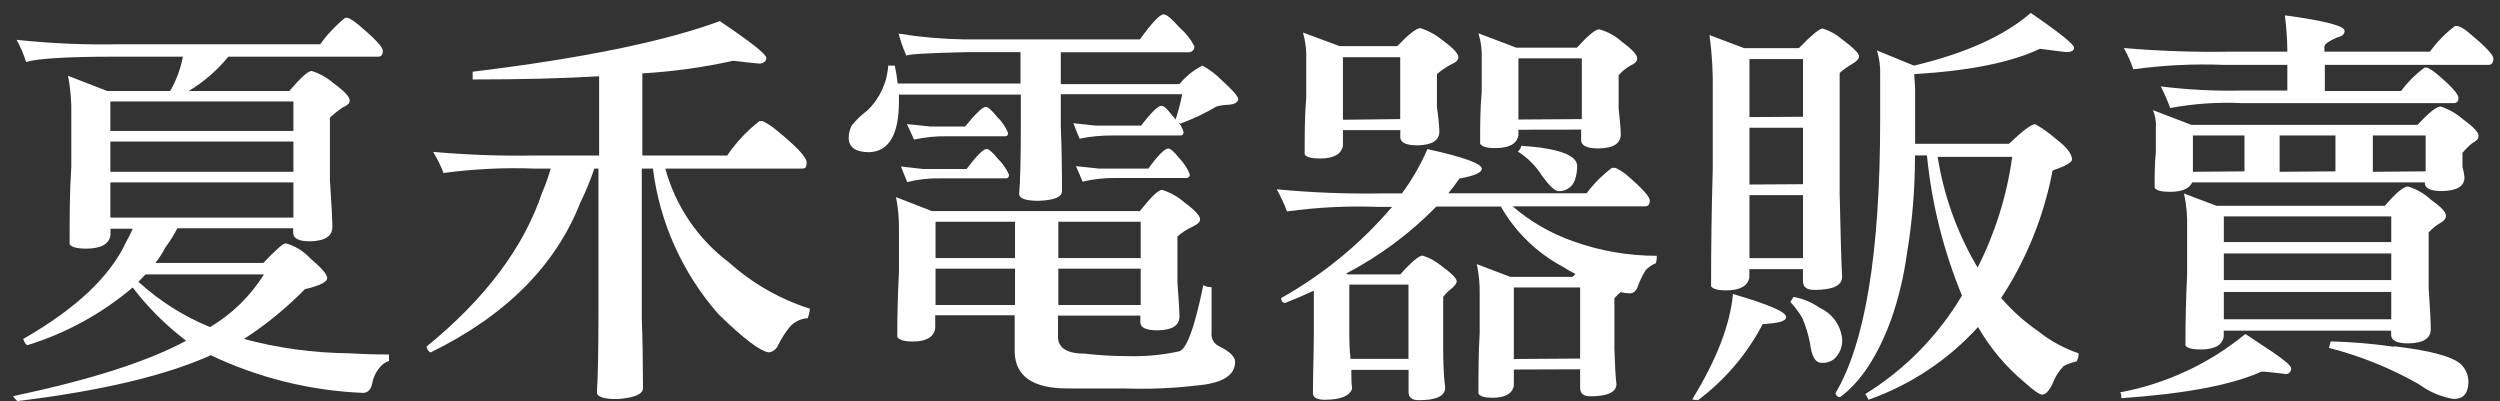
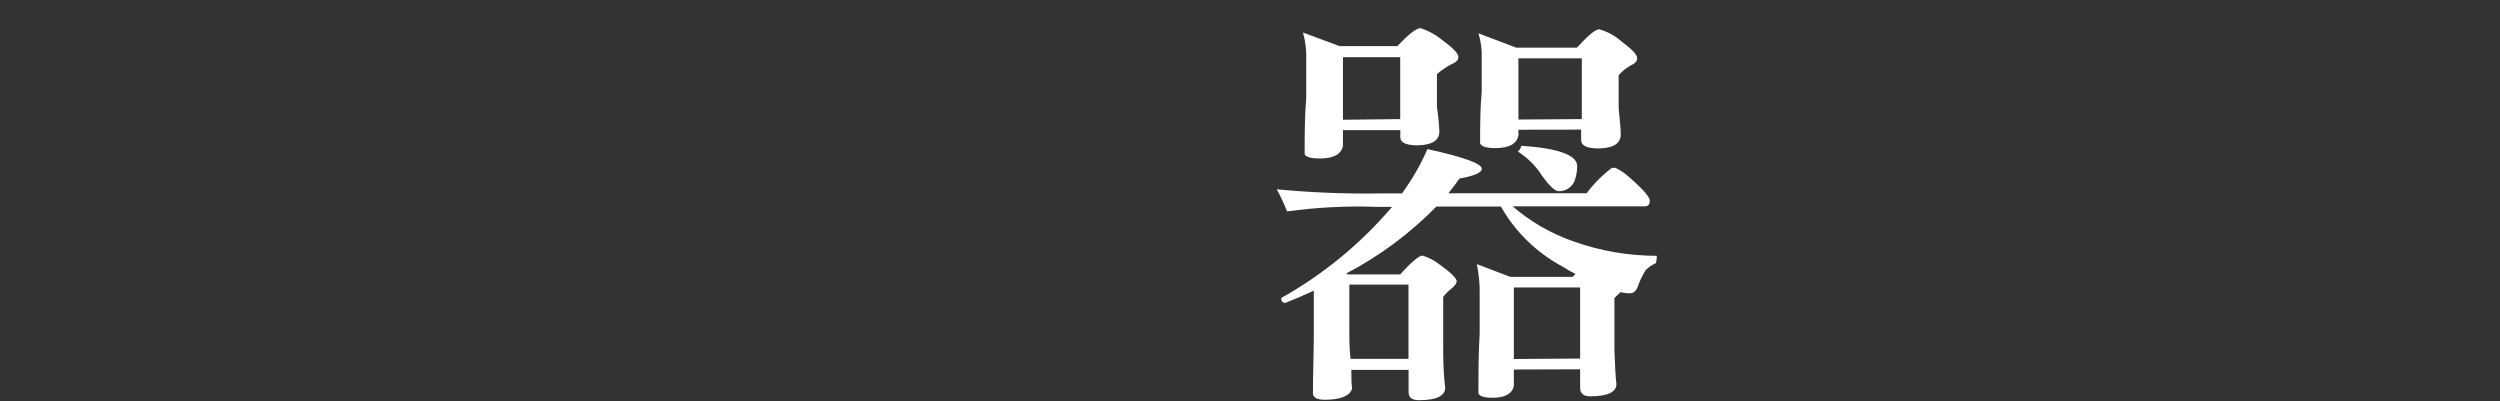
<svg xmlns="http://www.w3.org/2000/svg" width="187" height="30" viewBox="0 0 187 30" fill="none">
  <rect x="0" y="0" width="187" height="30" fill="#333333" stroke="none" />
-   <path d="M26.105 1.364C26.358 1.502 26.596 1.666 26.815 1.853C28.026 2.872 28.635 3.509 28.635 3.807C28.635 4.105 28.518 4.238 28.293 4.238H17.08C16.25 5.255 15.25 6.123 14.124 6.805H21.639C22.474 5.828 23.024 5.323 23.308 5.306C23.925 5.502 24.494 5.823 24.978 6.25C25.763 6.822 26.155 7.244 26.155 7.509C26.155 7.774 25.972 7.873 25.596 8.055C25.274 8.281 24.967 8.527 24.678 8.792V13.463C24.794 15.276 24.861 16.452 24.861 16.982C24.861 17.67 24.302 18.026 23.192 18.05C22.357 18.05 21.956 17.843 21.931 17.438V17.073H13.265C13.009 17.576 12.71 18.055 12.371 18.506C12.16 18.914 11.911 19.302 11.628 19.665H19.702C20.628 18.688 21.171 18.2 21.371 18.2C22.067 18.392 22.695 18.773 23.183 19.301C24.018 20.013 24.477 20.51 24.477 20.8C24.477 21.09 23.884 21.388 22.808 21.628C21.432 23.034 19.903 24.284 18.249 25.354C20.792 26.037 23.412 26.396 26.047 26.423C27.09 26.489 28.109 26.514 29.094 26.514V27.002C28.828 27.088 28.593 27.249 28.418 27.466C28.113 27.823 27.911 28.255 27.834 28.716C27.725 29.164 27.5 29.387 27.149 29.387C23.202 29.224 19.331 28.266 15.769 26.572C12.363 28.101 7.537 29.244 1.292 30C1.083 29.793 0.983 29.669 0.983 29.627C6.711 28.429 11.024 27.049 13.924 25.487C12.416 24.345 11.07 23.005 9.925 21.504C7.63 23.452 4.96 24.917 2.077 25.81C1.952 25.81 1.843 25.661 1.735 25.354C5.681 23.096 8.25 20.673 9.441 18.084C9.622 17.767 9.786 17.441 9.933 17.107H8.264V17.62C8.138 18.274 7.529 18.597 6.444 18.597C5.767 18.597 5.35 18.489 5.208 18.266C5.208 16.287 5.208 14.357 5.333 12.469V8.61C5.357 7.625 5.276 6.639 5.091 5.67L8.013 6.805H12.73C13.189 6.008 13.51 5.14 13.682 4.238H8.673C5.071 4.238 2.831 4.37 1.952 4.635C1.771 4.061 1.534 3.506 1.242 2.979C3.832 3.255 6.436 3.366 9.04 3.31H23.951C24.485 2.568 25.117 1.899 25.83 1.323C25.923 1.325 26.015 1.339 26.105 1.364ZM8.255 9.794H21.948V7.592H8.255V9.794ZM8.255 12.85H21.948V10.589H8.255V12.85ZM8.255 16.278H21.948V13.645H8.255V16.278ZM10.351 21.073C11.921 22.51 13.736 23.66 15.711 24.468C17.353 23.493 18.736 22.141 19.743 20.527H10.885L10.351 21.073Z" fill="white" />
-   <path d="M53.84 1.58C56.161 3.142 57.322 4.058 57.322 4.329C57.322 4.569 57.155 4.718 56.821 4.76C56.145 4.693 55.494 4.627 54.851 4.544C52.612 5.041 50.337 5.357 48.046 5.488V11.633H54.392C55.055 10.659 55.866 9.794 56.796 9.066C56.887 9.053 56.98 9.053 57.072 9.066C57.401 9.234 57.712 9.437 57.998 9.67C59.56 10.937 60.336 11.749 60.336 12.155C60.336 12.56 60.211 12.61 59.969 12.61H49.766C50.526 15.415 52.206 17.889 54.542 19.64C56.286 21.205 58.347 22.383 60.587 23.094C60.554 23.332 60.501 23.568 60.428 23.797C60.161 23.812 59.9 23.882 59.661 24.002C59.423 24.121 59.212 24.289 59.042 24.493C58.718 24.902 58.438 25.343 58.207 25.81C58.151 25.952 58.058 26.078 57.938 26.173C57.818 26.269 57.675 26.332 57.522 26.356C56.888 26.298 55.627 25.338 53.732 23.491C51.046 20.428 49.342 16.639 48.84 12.61H48.005V23.822C48.06 25.247 48.091 26.98 48.096 29.023C48.096 29.487 47.462 29.752 46.184 29.851C45.174 29.851 44.665 29.685 44.648 29.354C44.721 28.305 44.76 26.412 44.765 23.673V12.61H44.456C44.165 13.477 43.817 14.323 43.413 15.144C41.559 19.87 37.83 23.607 32.225 26.356C32.108 26.356 31.991 26.216 31.891 25.934C36.283 22.362 39.169 18.523 40.549 14.415C40.803 13.828 41.018 13.225 41.192 12.61H39.981C37.708 12.525 35.431 12.636 33.177 12.941C32.967 12.392 32.707 11.862 32.4 11.36C34.898 11.583 37.407 11.674 39.914 11.633H44.815V5.704C42.043 5.869 38.888 5.944 35.356 5.944V5.364C43.527 4.37 49.688 3.109 53.84 1.58Z" fill="white" />
-   <path d="M89.941 4.909C90.466 5.192 90.944 5.553 91.361 5.977C92.196 6.73 92.621 7.211 92.621 7.418C92.621 7.625 92.354 7.824 91.828 7.84C91.546 7.85 91.266 7.892 90.993 7.964C90.133 8.478 89.224 8.908 88.28 9.248L88.13 9.124C88.317 9.346 88.454 9.606 88.53 9.885C88.538 9.942 88.523 10 88.489 10.046C88.454 10.092 88.404 10.124 88.347 10.134H83.262C82.421 10.123 81.581 10.204 80.757 10.374C80.649 10.15 80.499 9.761 80.29 9.215L81.96 9.397H85.35C86.109 8.411 86.618 7.915 86.861 7.915C87.103 7.915 87.303 8.163 87.695 8.652C87.782 8.74 87.863 8.834 87.938 8.933C88.142 8.315 88.307 7.684 88.43 7.045H79.347V9.455C79.405 10.78 79.438 12.395 79.438 14.291C79.438 14.738 78.854 14.978 77.685 15.02C76.742 15.02 76.257 14.854 76.232 14.531C76.316 13.57 76.358 11.823 76.358 9.273V7.078H67.241C67.241 7.26 67.241 7.426 67.241 7.567C67.241 10.051 66.503 11.324 65.028 11.384C64.043 11.384 63.525 11.053 63.484 10.382C63.474 10.041 63.548 9.703 63.701 9.397C64.041 8.974 64.434 8.596 64.87 8.271C65.798 7.384 66.358 6.185 66.439 4.909H66.932C67.015 5.331 67.09 5.737 67.149 6.25H76.333V3.898H72.417C69.361 3.965 67.817 4.056 67.8 4.172C67.561 3.636 67.365 3.082 67.216 2.515C68.826 2.775 70.452 2.919 72.083 2.946H85.266C86.168 1.696 86.76 1.075 87.028 1.075C87.295 1.075 87.637 1.414 88.255 2.085C88.701 2.465 89.067 2.93 89.332 3.451C89.34 3.508 89.336 3.566 89.32 3.621C89.304 3.676 89.275 3.727 89.237 3.771C89.199 3.814 89.152 3.848 89.099 3.872C89.046 3.895 88.989 3.907 88.931 3.907H79.347V6.292H88.222C88.689 5.714 89.275 5.243 89.941 4.909ZM67.023 14.746L69.704 15.79H85.258C86.093 14.746 86.618 14.216 86.927 14.2C87.544 14.395 88.113 14.717 88.597 15.144C89.374 15.715 89.766 16.138 89.766 16.394C89.766 16.651 89.557 16.775 89.148 16.982C88.759 17.168 88.397 17.405 88.071 17.686V21.106C88.171 22.431 88.222 23.284 88.222 23.673C88.222 24.344 87.679 24.692 86.594 24.708C85.759 24.708 85.341 24.526 85.299 24.162V23.607H79.138V25.197C79.138 26.025 79.814 26.456 81.167 26.456C82.242 26.579 83.324 26.64 84.406 26.638C85.648 26.675 86.89 26.561 88.105 26.298C88.697 26.298 89.332 24.642 90.008 21.33C90.197 21.434 90.41 21.486 90.626 21.479V24.874C90.596 25.086 90.636 25.303 90.742 25.49C90.847 25.677 91.012 25.824 91.21 25.909C91.995 26.298 92.388 26.688 92.388 27.069C92.388 28.087 91.411 28.683 89.457 28.841C87.679 29.048 85.887 29.12 84.097 29.056C82.043 29.056 80.624 29.056 79.847 29.056C77.276 29.056 75.965 28.162 75.898 26.365V23.582H69.954V24.593C69.829 25.222 69.269 25.545 68.284 25.545C67.65 25.545 67.257 25.429 67.115 25.205C67.115 23.549 67.157 21.967 67.241 20.378V17.189C67.255 16.37 67.182 15.551 67.023 14.746ZM73.803 11.144C73.962 11.144 74.245 11.384 74.638 11.873C74.991 12.213 75.274 12.618 75.473 13.065C75.473 13.231 75.414 13.322 75.289 13.339H70.363C69.519 13.322 68.677 13.416 67.858 13.62C67.758 13.355 67.6 12.966 67.391 12.453L69.061 12.643H72.3C73.052 11.641 73.552 11.144 73.803 11.144ZM73.736 7.997C73.903 7.997 74.179 8.238 74.571 8.726C74.934 9.071 75.219 9.489 75.406 9.952C75.406 10.092 75.347 10.175 75.222 10.192H70.872C70.031 10.177 69.19 10.261 68.368 10.44L67.842 9.281L69.603 9.463H72.192C72.982 8.486 73.497 7.997 73.736 7.997ZM69.979 19.301H75.924V16.585H69.979V19.301ZM69.979 22.812H75.924V20.096H69.979V22.812ZM79.163 16.585V19.301H85.324V16.585H79.163ZM79.163 20.096V22.812H85.324V20.096H79.163ZM87.387 11.111C87.554 11.111 87.838 11.36 88.222 11.848C88.557 12.191 88.821 12.596 88.998 13.04C89.005 13.105 88.986 13.17 88.946 13.221C88.905 13.272 88.846 13.306 88.781 13.314H83.479C82.636 13.301 81.795 13.392 80.975 13.587C80.874 13.322 80.707 12.933 80.482 12.428L82.21 12.61H85.9C86.618 11.608 87.12 11.111 87.387 11.111Z" fill="white" />
  <path d="M113.235 27.64V28.866C113.11 29.453 112.575 29.752 111.632 29.752C111.056 29.752 110.714 29.652 110.588 29.445C110.588 27.922 110.588 26.414 110.68 24.924V21.992C110.694 21.241 110.621 20.491 110.463 19.756L112.968 20.709H117.627L117.844 20.493C117.517 20.327 117.2 20.145 116.892 19.947C114.952 18.913 113.348 17.354 112.267 15.45H107.441C105.471 17.461 103.194 19.151 100.695 20.46L100.82 20.527H104.736C105.571 19.591 106.147 19.119 106.406 19.119C106.889 19.267 107.34 19.506 107.733 19.823C108.551 20.413 108.96 20.819 108.96 21.04C108.96 21.189 108.827 21.371 108.56 21.595C108.33 21.771 108.125 21.977 107.95 22.208V26.207C107.95 27.615 108.042 28.543 108.1 28.99C108.1 29.619 107.441 29.934 106.13 29.934C105.612 29.934 105.362 29.735 105.362 29.321V27.665H101.079C101.079 28.153 101.079 28.625 101.137 29.073C100.97 29.602 100.302 29.901 99.1 29.901C98.507 29.901 98.207 29.735 98.207 29.412C98.207 27.988 98.274 26.439 98.274 24.766V21.744C97.572 22.067 96.863 22.373 96.145 22.655C95.944 22.655 95.836 22.539 95.836 22.29C98.985 20.525 101.793 18.217 104.126 15.475H103.074C100.801 15.39 98.524 15.503 96.27 15.815C96.052 15.246 95.795 14.693 95.502 14.159C98.143 14.412 100.797 14.514 103.45 14.465H104.869C105.625 13.434 106.264 12.323 106.773 11.152C109.489 11.749 110.844 12.24 110.839 12.627C110.839 12.908 110.288 13.156 109.169 13.355C108.885 13.761 108.601 14.134 108.334 14.457H118.679C119.214 13.739 119.849 13.101 120.565 12.56C120.66 12.551 120.755 12.551 120.849 12.56C121.099 12.682 121.336 12.826 121.559 12.991C122.786 14.026 123.404 14.705 123.404 15.003C123.404 15.301 123.279 15.434 123.037 15.434H113.143C114.482 16.587 116.029 17.477 117.702 18.059C119.7 18.77 121.807 19.134 123.93 19.135C123.934 19.32 123.911 19.504 123.863 19.682C123.576 19.805 123.315 19.983 123.095 20.204C122.875 20.561 122.691 20.938 122.544 21.33C122.419 21.744 122.202 21.943 121.893 21.943C121.665 21.938 121.438 21.907 121.217 21.852C121.054 21.994 120.901 22.146 120.757 22.307V26.1C120.799 27.4 120.849 28.278 120.908 28.725C120.908 29.337 120.248 29.644 118.937 29.644C118.445 29.644 118.194 29.429 118.194 29.006V27.623L113.235 27.64ZM100.453 9.736V10.904C100.328 11.542 99.751 11.856 98.725 11.856C98.09 11.856 97.706 11.749 97.589 11.55C97.589 10.084 97.589 8.668 97.706 7.31V4.536C97.737 3.827 97.655 3.117 97.464 2.433L100.202 3.451H104.519C105.354 2.573 105.913 2.126 106.247 2.101C106.857 2.301 107.423 2.613 107.917 3.021C108.693 3.592 109.086 4.006 109.086 4.271C109.086 4.536 108.894 4.66 108.501 4.842C108.136 5.038 107.794 5.275 107.483 5.546V8.006C107.576 8.609 107.637 9.217 107.666 9.828C107.666 10.501 107.124 10.849 106.038 10.871C105.203 10.871 104.786 10.681 104.744 10.316V9.736H100.453ZM104.736 8.908V4.279H100.453V8.958L104.736 8.908ZM105.354 26.845V21.288H100.929V24.659C100.929 25.371 100.929 26.1 101.02 26.845H105.354ZM113.577 9.703V10.134C113.455 10.763 112.879 11.078 111.849 11.078C111.215 11.078 110.831 10.97 110.714 10.738C110.714 9.438 110.714 8.155 110.831 6.88V4.387C110.86 3.746 110.778 3.104 110.588 2.491L113.419 3.567H117.952C118.787 2.648 119.338 2.192 119.622 2.192C120.243 2.362 120.815 2.674 121.292 3.103C122.068 3.675 122.461 4.089 122.461 4.354C122.461 4.619 122.277 4.751 121.91 4.933C121.595 5.118 121.313 5.353 121.075 5.629V8.113C121.183 9.091 121.233 9.77 121.233 10.035C121.233 10.73 120.691 11.086 119.564 11.103C118.729 11.103 118.311 10.912 118.269 10.523V9.695L113.577 9.703ZM118.194 26.82V21.504H113.235V26.853L118.194 26.82ZM118.32 8.908V4.362H113.577V8.941L118.32 8.908ZM113.794 10.904C116.499 11.086 117.91 11.575 117.969 12.37C117.977 12.723 117.926 13.076 117.819 13.413C117.742 13.677 117.579 13.907 117.355 14.068C117.131 14.228 116.859 14.31 116.583 14.299C116.316 14.299 115.907 13.918 115.356 13.165C114.895 12.427 114.273 11.802 113.536 11.335C113.67 11.226 113.762 11.073 113.794 10.904Z" fill="white" />
-   <path d="M129.624 21.992C132.279 22.762 133.598 23.334 133.598 23.698C133.598 24.062 133.014 24.154 131.845 24.253C130.68 26.48 129.029 28.421 127.011 29.934C126.865 29.925 126.72 29.906 126.577 29.876C128.402 26.906 129.418 24.278 129.624 21.992ZM127.871 2.623L130.459 3.6H134.558C135.502 2.623 136.094 2.135 136.345 2.135C136.854 2.293 137.326 2.552 137.731 2.896C138.616 3.553 139.058 3.992 139.058 4.213C139.058 4.395 138.883 4.586 138.532 4.793C138.199 4.981 137.888 5.206 137.606 5.463V14.482C137.672 17.578 137.731 19.649 137.789 20.709C137.789 21.363 137.096 21.686 135.694 21.686C135.137 21.686 134.859 21.462 134.859 21.015V20.129H130.851V20.767C130.726 21.396 130.15 21.719 129.123 21.719C128.489 21.719 128.113 21.611 127.988 21.413C127.988 18.423 128.029 15.508 128.113 12.684V6.946C128.145 5.501 128.065 4.056 127.871 2.623ZM134.867 8.734V4.42H130.86V8.759L134.867 8.734ZM134.867 13.778V9.554H130.86V13.802L134.867 13.778ZM130.86 19.309H134.867V14.597H130.86V19.309ZM134.158 22.208C134.868 22.337 135.54 22.62 136.128 23.036C136.597 23.247 136.999 23.581 137.293 24C137.587 24.42 137.761 24.911 137.798 25.421C137.806 25.691 137.755 25.96 137.649 26.209C137.542 26.457 137.382 26.68 137.18 26.861C136.91 27.072 136.569 27.17 136.228 27.135C135.794 27.135 135.51 26.654 135.393 25.694C135.268 25.035 135.072 24.39 134.809 23.773C134.552 23.346 134.253 22.947 133.915 22.58L134.158 22.208ZM151.899 0.967C154.061 2.449 155.138 3.319 155.138 3.559C155.138 3.799 154.938 3.898 154.554 3.898L152.584 3.65C150.446 4.666 147.313 5.298 143.183 5.546L143.25 6.615C143.25 8.122 143.25 9.496 143.25 10.755H150.271C151.298 9.778 151.941 9.289 152.241 9.289C152.78 9.597 153.286 9.958 153.753 10.366C154.587 10.995 154.988 11.517 154.988 11.923C154.988 12.149 154.504 12.425 153.535 12.751C152.892 16.149 151.585 19.39 149.687 22.29C150.5 23.232 151.432 24.067 152.458 24.775C153.362 25.496 154.384 26.056 155.481 26.431C155.49 26.644 155.435 26.854 155.322 27.035C154.991 27.107 154.671 27.221 154.37 27.375C154 27.749 153.715 28.198 153.535 28.692C153.268 29.244 153.009 29.52 152.759 29.52C152.559 29.52 152.116 29.213 151.44 28.601C150.04 27.437 148.861 26.035 147.958 24.46C145.725 26.923 142.907 28.793 139.76 29.901C139.703 29.747 139.621 29.605 139.518 29.478C142.494 27.636 144.977 25.108 146.756 22.108C145.374 18.759 144.49 15.227 144.135 11.624H143.241C143.245 14.121 143.038 16.614 142.623 19.077C142.396 20.721 142.005 22.338 141.455 23.905C140.453 26.638 139.175 28.576 137.639 29.702C137.43 29.702 137.313 29.561 137.297 29.404C139.523 25.65 140.636 18.854 140.636 9.016V5.546C140.655 4.946 140.573 4.348 140.394 3.774L143.166 4.909C147.018 3.992 149.929 2.678 151.899 0.967ZM147.925 20.013C149.244 17.414 150.119 14.616 150.513 11.732H144.936C145.398 14.654 146.412 17.464 147.925 20.013Z" fill="white" />
-   <path d="M167.954 24.982L169.991 26.331C170.91 26.961 171.377 27.367 171.377 27.549C171.382 27.602 171.376 27.655 171.359 27.705C171.342 27.756 171.316 27.803 171.281 27.843C171.246 27.883 171.203 27.916 171.155 27.939C171.107 27.963 171.055 27.976 171.001 27.979C170.016 27.855 169.398 27.797 169.156 27.797C166.958 28.791 163.465 29.453 158.678 29.785C158.678 29.495 158.637 29.354 158.562 29.354C162.016 28.711 165.248 27.206 167.954 24.982ZM183.942 1.977C184.2 2.094 184.439 2.247 184.652 2.433C185.888 3.451 186.505 4.089 186.505 4.387C186.505 4.685 186.38 4.851 186.13 4.851H173.899V6.805H179.601C180.096 6.14 180.686 5.552 181.354 5.058C181.426 5.051 181.499 5.051 181.571 5.058C181.804 5.176 182.023 5.32 182.222 5.488C183.35 6.424 183.892 7.037 183.892 7.318C183.892 7.6 183.767 7.716 183.517 7.716H167.72C165.914 7.627 164.104 7.749 162.327 8.08C162.131 7.526 161.897 6.987 161.626 6.465C163.658 6.716 165.706 6.818 167.754 6.772H171.093V4.851H166.318C164.064 4.766 161.806 4.877 159.572 5.182C159.387 4.63 159.15 4.098 158.862 3.592C161.474 3.818 164.097 3.909 166.718 3.865H171.093C171.087 2.957 171.026 2.05 170.91 1.149C173.893 1.552 175.382 1.938 175.376 2.308C175.376 2.557 175.193 2.722 174.825 2.797C174.207 3.062 173.89 3.286 173.865 3.476V3.865H181.755C182.283 3.138 182.916 2.49 183.633 1.944C183.738 1.938 183.842 1.95 183.942 1.977ZM161.041 8.238L163.913 9.339H180.828C181.663 8.445 182.222 7.981 182.548 7.964C183.163 8.165 183.731 8.486 184.218 8.908C185.003 9.48 185.395 9.894 185.395 10.159C185.395 10.424 185.236 10.523 184.928 10.705C184.66 10.925 184.414 11.169 184.193 11.434V12.494C184.268 12.742 184.318 12.998 184.343 13.256C184.343 13.927 183.8 14.266 182.673 14.291C181.838 14.291 181.421 14.109 181.379 13.736V13.645H163.98C163.755 14.117 163.204 14.349 162.31 14.349C161.667 14.349 161.292 14.25 161.166 14.043C161.166 13.132 161.166 12.246 161.258 11.376V9.579C161.293 9.121 161.219 8.662 161.041 8.238ZM163.354 14.473L165.792 15.392H178.39C179.209 14.432 179.785 13.951 180.119 13.951C180.742 14.135 181.314 14.462 181.788 14.904C182.565 15.45 182.957 15.856 182.957 16.121C182.957 16.386 182.807 16.518 182.498 16.701C182.183 16.886 181.901 17.121 181.663 17.396V21.537C181.772 23.102 181.822 24.129 181.822 24.617C181.822 25.305 181.279 25.661 180.152 25.686C179.317 25.686 178.9 25.487 178.858 25.106V24.733H166.334V25.197C166.209 25.826 165.641 26.141 164.606 26.141C163.972 26.141 163.596 26.042 163.471 25.835C163.471 24.029 163.512 22.266 163.596 20.56V17.065C163.627 16.195 163.548 15.324 163.362 14.473H163.354ZM167.887 12.817V10.134H164.03V12.85L167.887 12.817ZM166.343 18.108H178.866V16.187H166.343V18.108ZM166.343 20.949H178.866V18.961H166.343V20.949ZM166.343 23.88H178.866V21.835H166.343V23.88ZM174.692 12.817V10.134H170.517V12.85L174.692 12.817ZM179.067 25.901C181.73 26.207 183.408 26.654 184.076 27.242C184.263 27.425 184.41 27.645 184.506 27.887C184.603 28.13 184.647 28.39 184.635 28.65C184.594 29.478 184.218 29.843 183.525 29.843C182.586 29.686 181.698 29.309 180.937 28.741C178.829 27.542 176.569 26.628 174.216 26.025C174.241 25.858 174.283 25.695 174.341 25.537C175.917 25.578 177.489 25.711 179.05 25.934L179.067 25.901ZM181.438 12.817V10.134H177.489V12.85L181.438 12.817Z" fill="white" />
</svg>